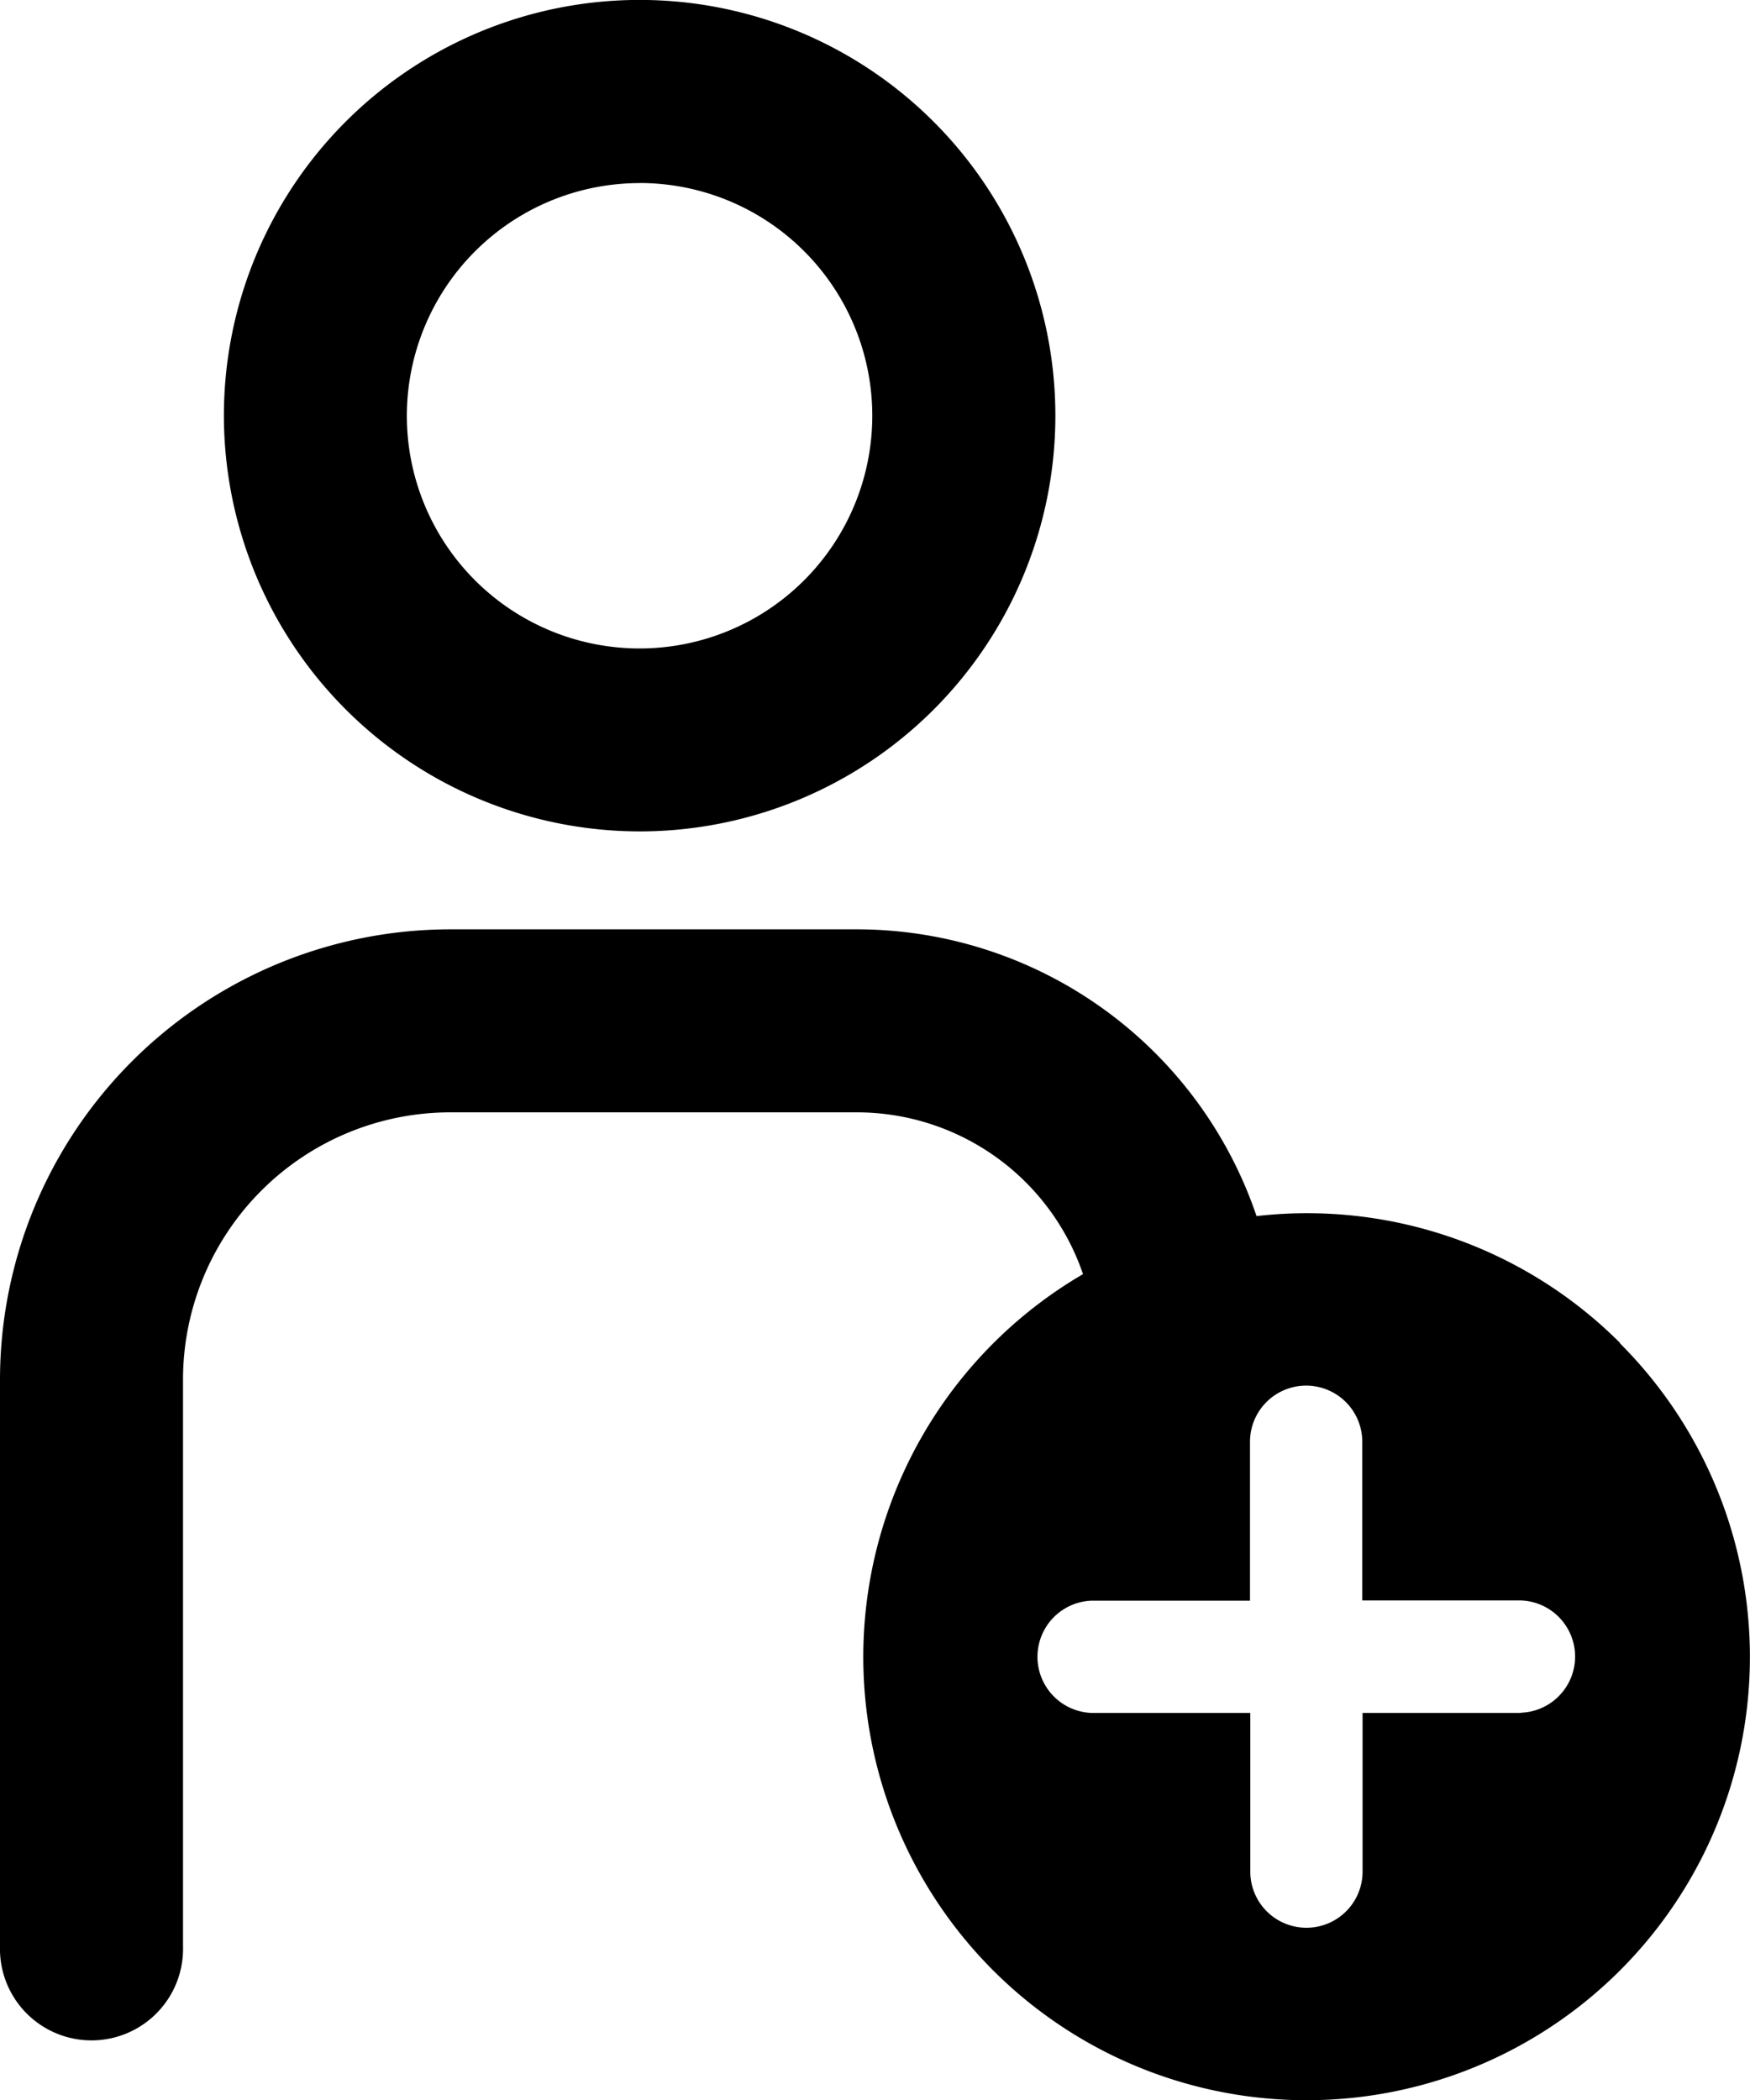
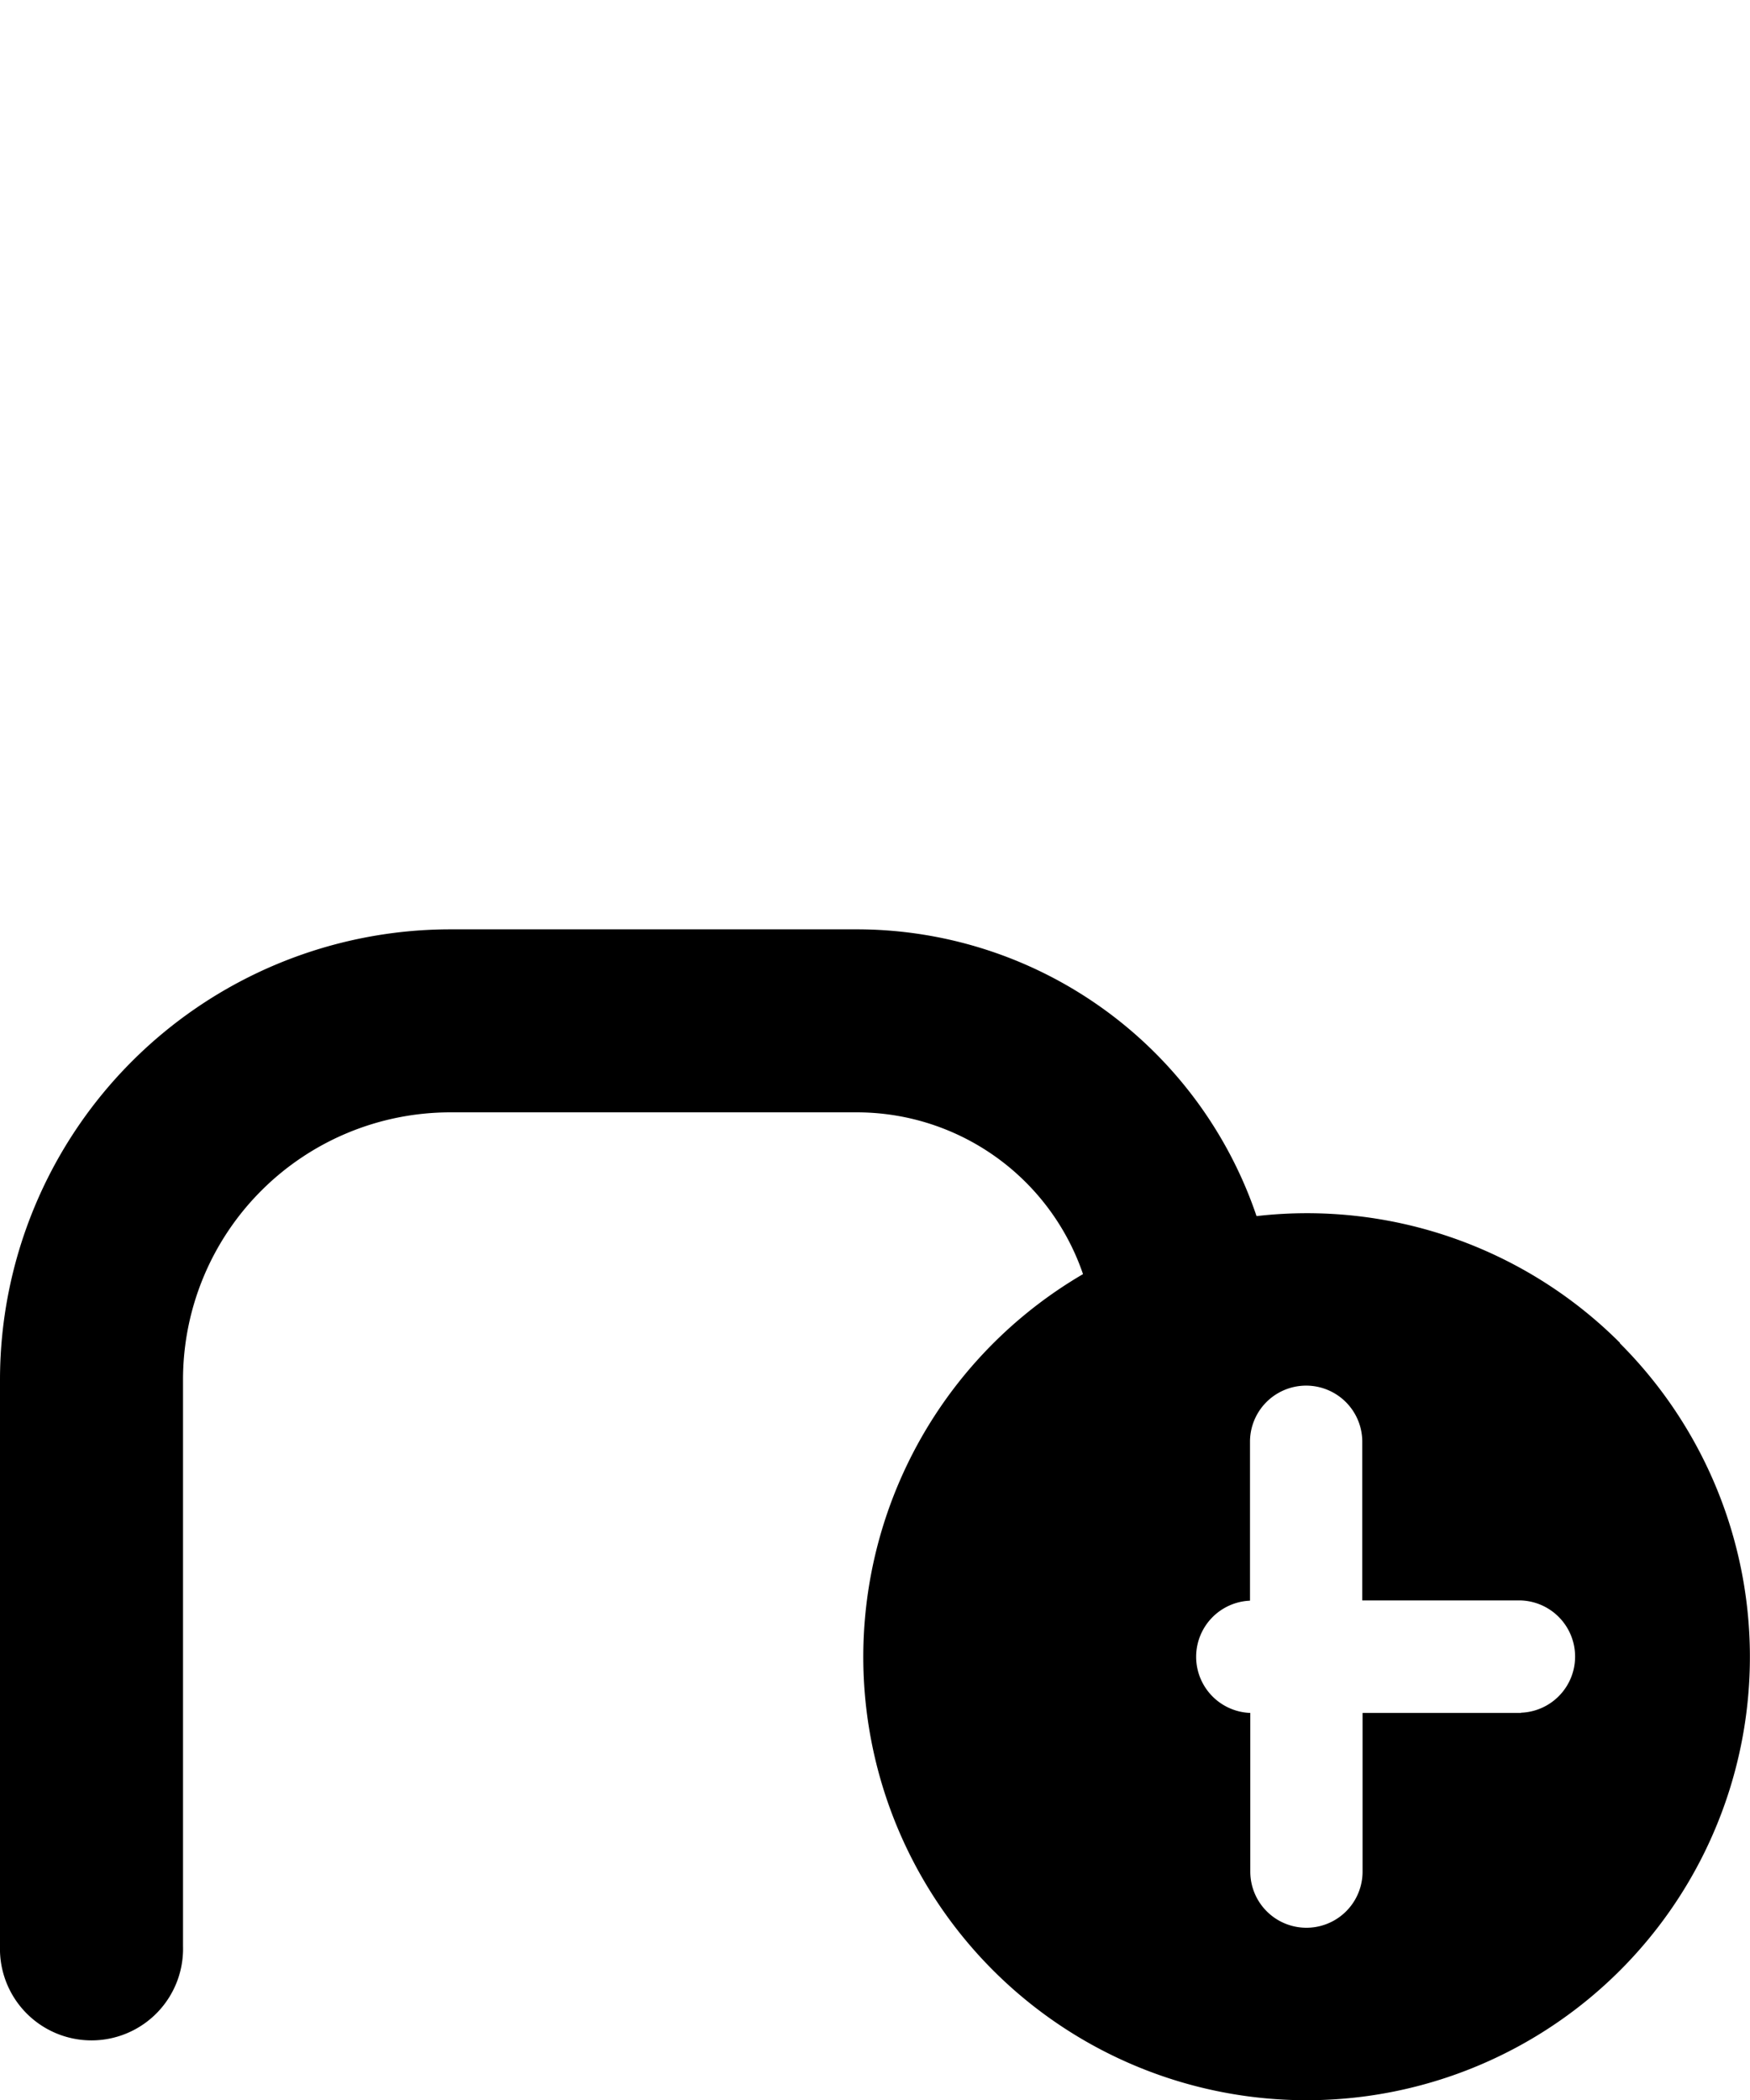
<svg xmlns="http://www.w3.org/2000/svg" id="グループ_62" data-name="グループ 62" width="23.8" height="28.563" viewBox="0 0 23.8 28.563">
  <defs>
    <clipPath id="clip-path">
      <rect id="長方形_1507" data-name="長方形 1507" width="23.8" height="28.563" fill="none" />
    </clipPath>
  </defs>
  <g id="グループ_61" data-name="グループ 61" clip-path="url(#clip-path)">
-     <path id="パス_239" data-name="パス 239" d="M50.666,11.307a5.654,5.654,0,1,0-5.654-5.654,5.66,5.66,0,0,0,5.654,5.654m0-8.818A3.165,3.165,0,1,1,47.5,5.654a3.168,3.168,0,0,1,3.164-3.164" transform="translate(-41.967)" />
-     <path id="パス_240" data-name="パス 240" d="M22.033,192.476a6.018,6.018,0,0,0-4.944-1.725,5.742,5.742,0,0,0-5.429-3.9H6.121A6.128,6.128,0,0,0,0,192.972v7.709a1.245,1.245,0,1,0,2.489,0v-7.709a3.636,3.636,0,0,1,3.632-3.632H11.66a3.25,3.25,0,0,1,3.069,2.2,6.029,6.029,0,1,0,7.3.939m-1.344,5.029H18.531v2.158a.763.763,0,1,1-1.527,0v-2.158H14.846a.764.764,0,0,1,0-1.527H17V193.82a.763.763,0,1,1,1.527,0v2.158h2.158a.764.764,0,0,1,0,1.527" transform="translate(0 -174.212)" />
+     <path id="パス_240" data-name="パス 240" d="M22.033,192.476a6.018,6.018,0,0,0-4.944-1.725,5.742,5.742,0,0,0-5.429-3.9H6.121A6.128,6.128,0,0,0,0,192.972v7.709a1.245,1.245,0,1,0,2.489,0v-7.709a3.636,3.636,0,0,1,3.632-3.632H11.66a3.25,3.25,0,0,1,3.069,2.2,6.029,6.029,0,1,0,7.3.939m-1.344,5.029H18.531v2.158a.763.763,0,1,1-1.527,0v-2.158a.764.764,0,0,1,0-1.527H17V193.82a.763.763,0,1,1,1.527,0v2.158h2.158a.764.764,0,0,1,0,1.527" transform="translate(0 -174.212)" />
  </g>
</svg>